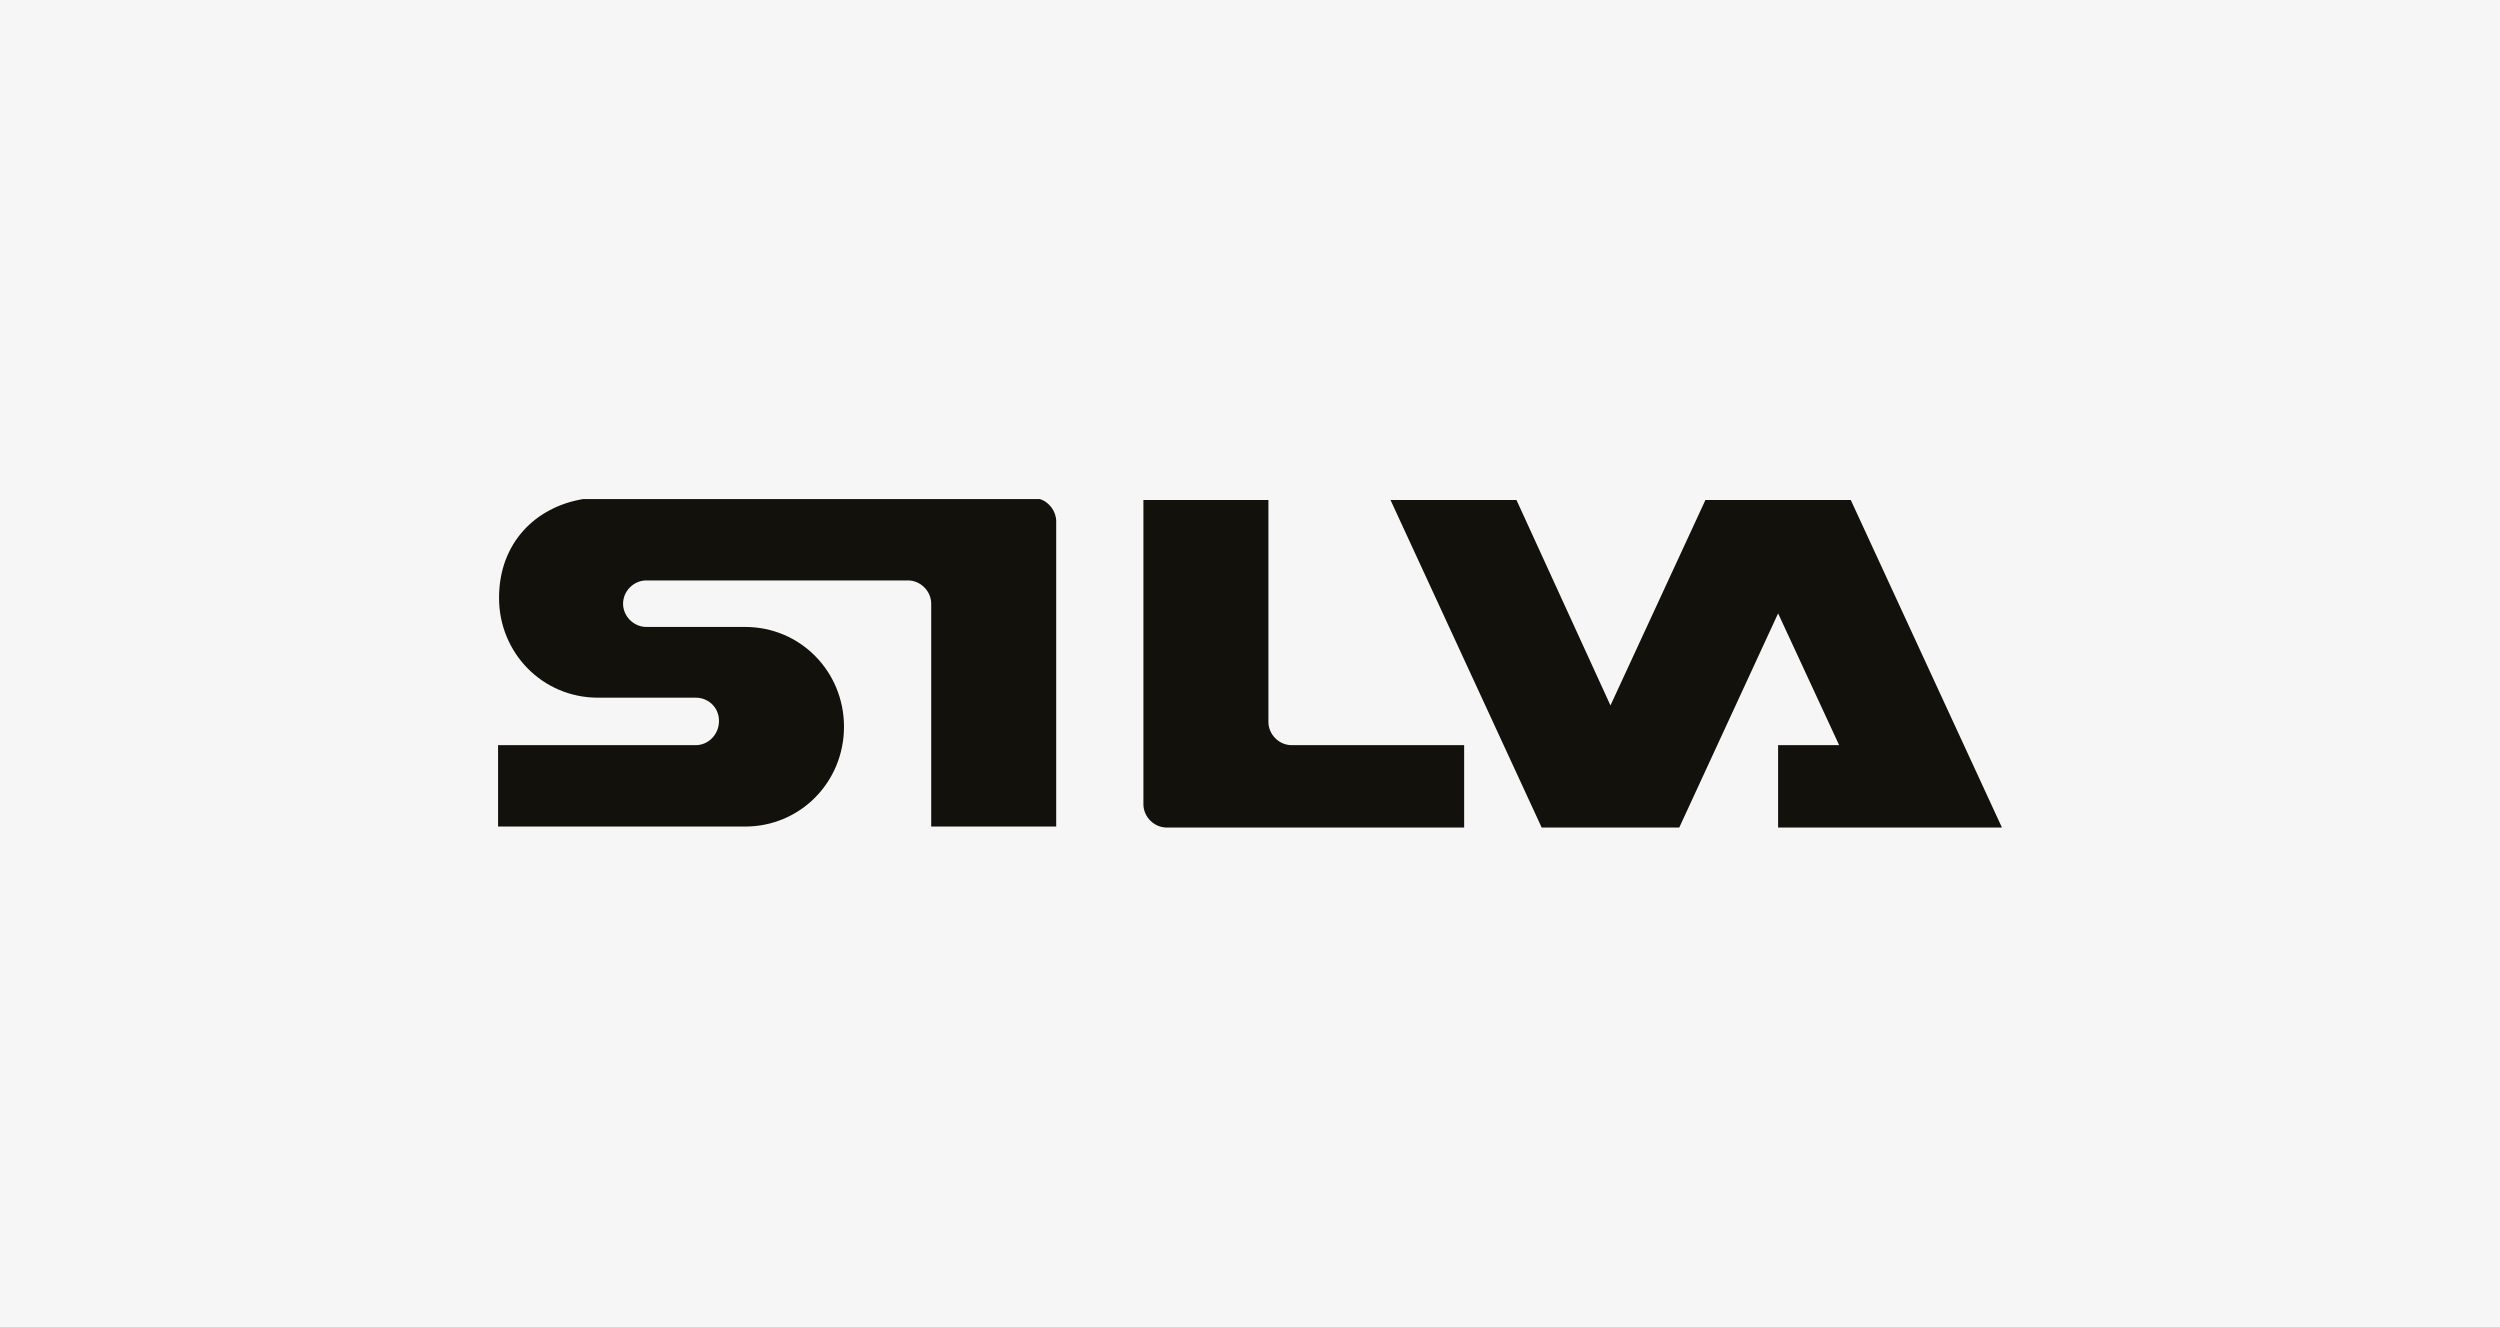
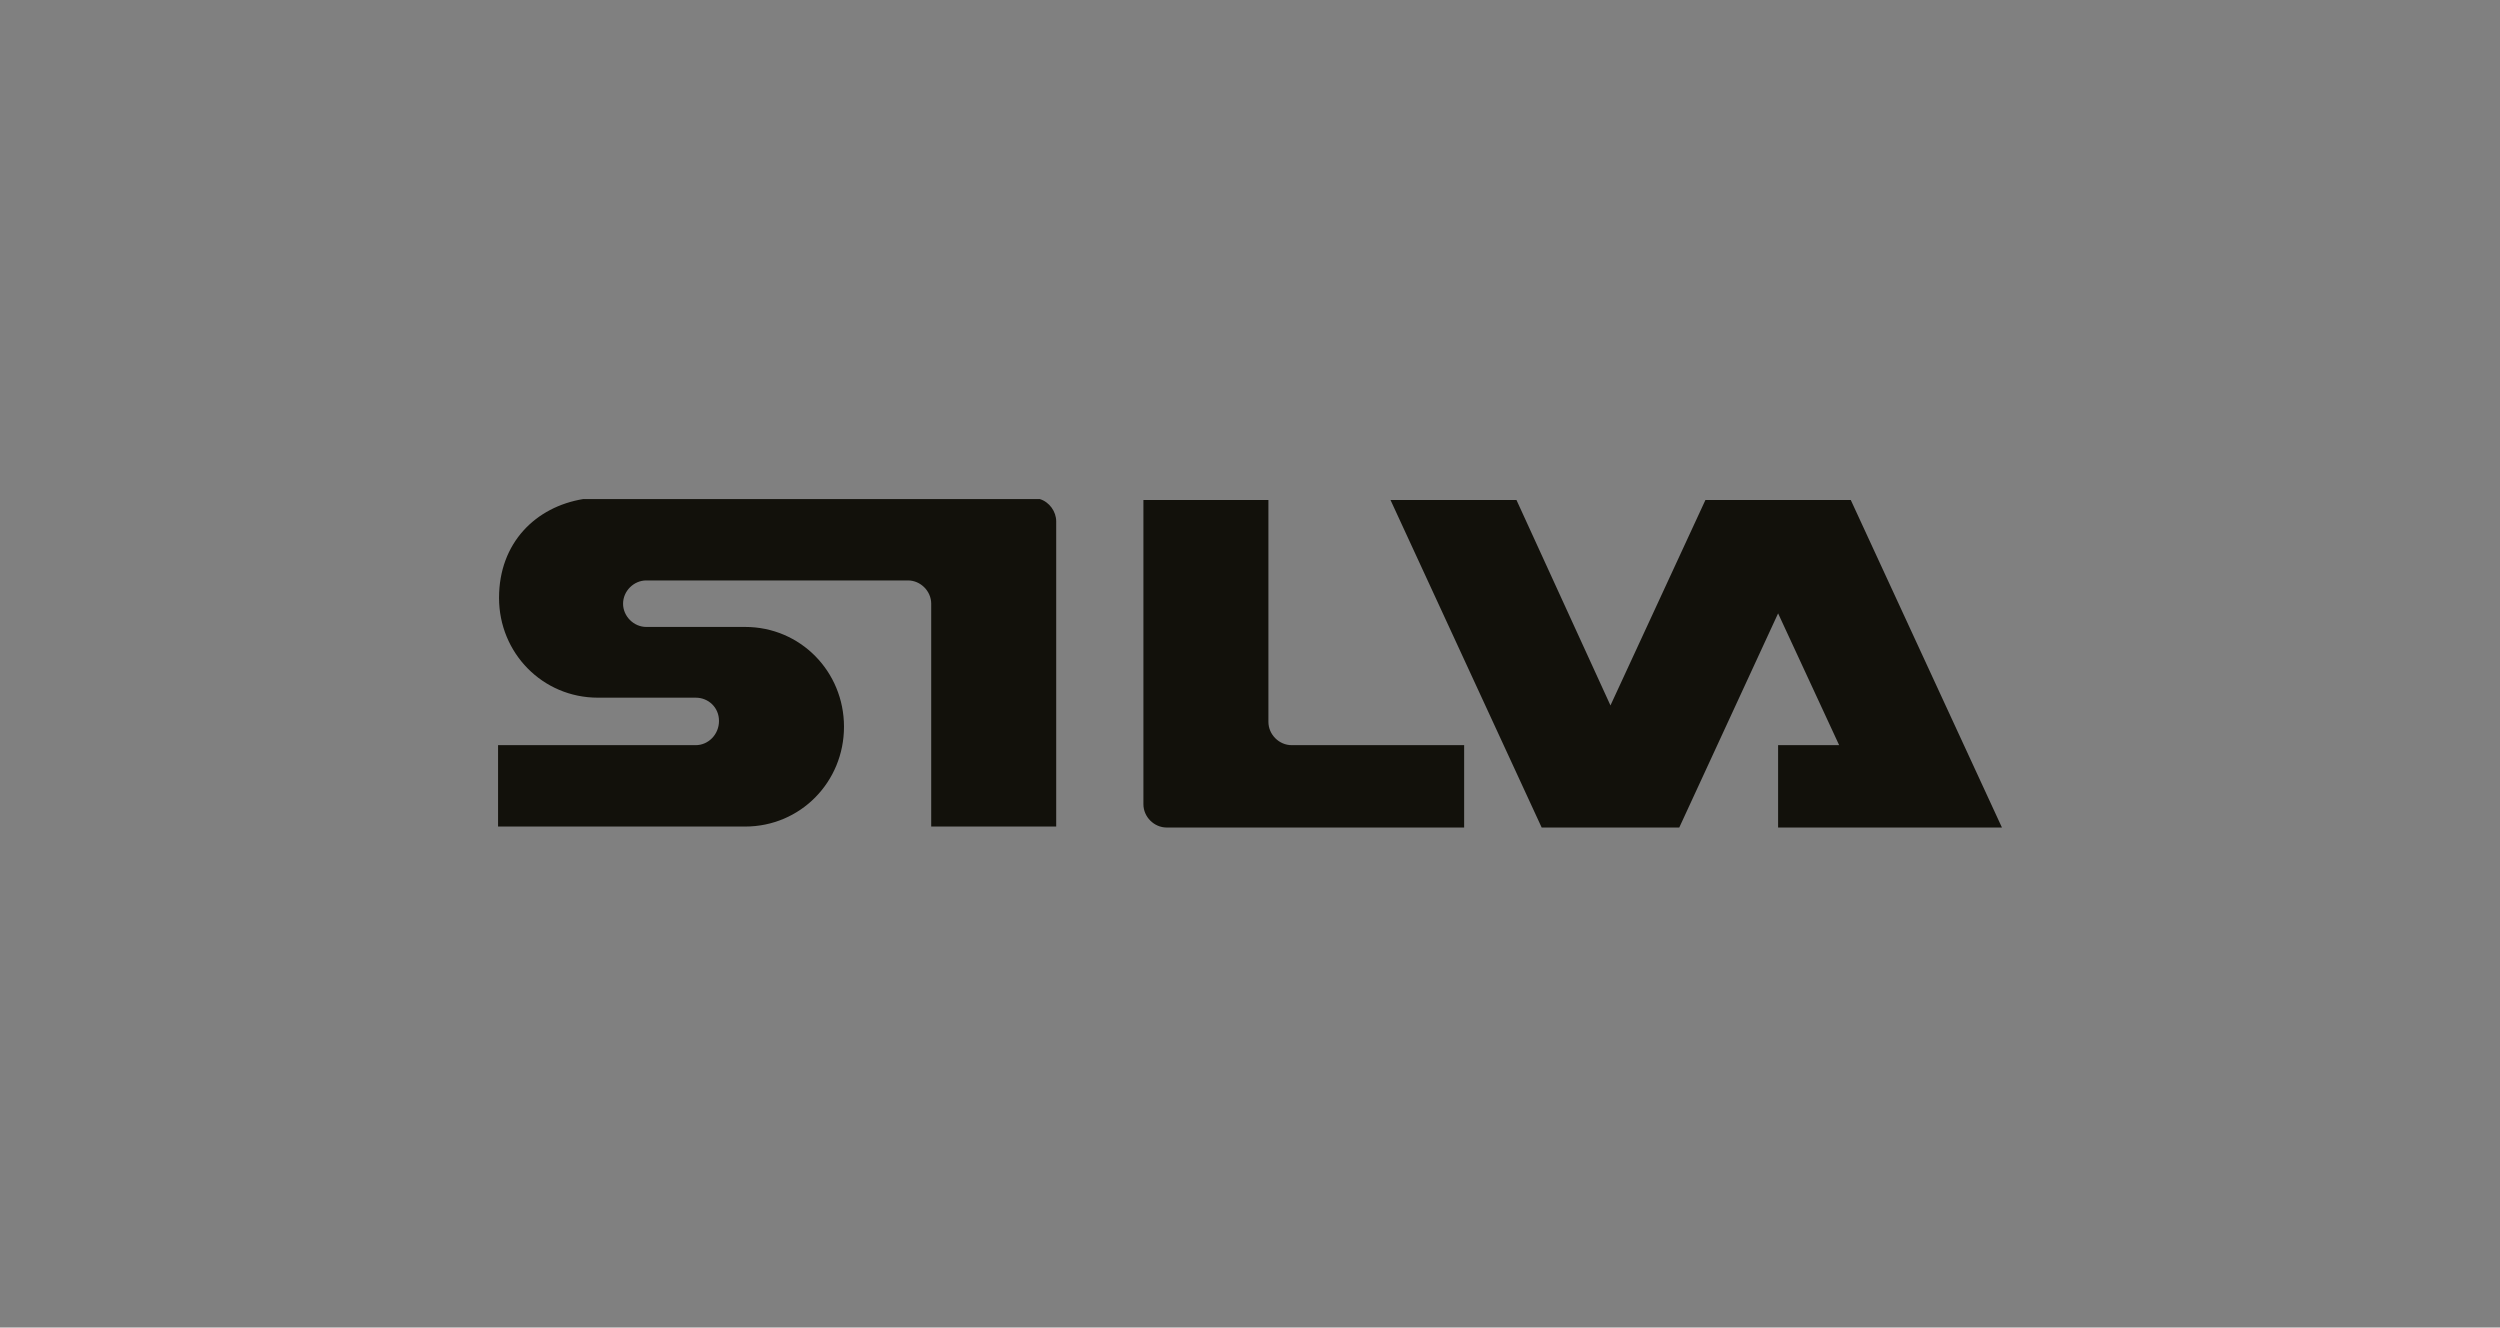
<svg xmlns="http://www.w3.org/2000/svg" id="Layer_1" version="1.1" viewBox="0 0 258 137">
  <rect x="0" y="0" width="258" height="137" fill="#808080" stroke="none" />
  <defs>
    <style>
      .st0 {
        fill: #12110b;
        fill-rule: evenodd;
      }

      .st1 {
        fill: #f6f6f6;
        stroke: #fff;
        stroke-miterlimit: 10;
      }
    </style>
  </defs>
  <g id="Layer_11" data-name="Layer_1">
-     <rect class="st1" x="-7.2" y="-5.9" width="272.4" height="147.7" />
-   </g>
+     </g>
  <path class="st0" d="M151.1,76.9v8.5h-30.7c-1.3,0-2.4-1.1-2.4-2.4h0s0-31.4,0-31.4h12.9v22.9c0,1.3,1.1,2.4,2.4,2.4h17.8ZM206.6,85.4l-15.6-33.8h-15s-9.8,21.2-9.8,21.2l-9.7-21.2h-13l15.6,33.8h14.2l10.2-22.1,6.3,13.6h-6.3v8.5c.3,0,22.6,0,23.1,0h0ZM51.4,85.4v-8.5h20.4c1.3,0,2.4-1.1,2.4-2.5s-1.1-2.4-2.4-2.4h-10.1c-5.7,0-10.2-4.6-10.2-10.3s3.8-9.4,8.7-10.2h47.1c1,.3,1.7,1.3,1.7,2.3v31.5s-12.9,0-12.9,0v-23c0-1.3-1.1-2.4-2.4-2.4h-27c-1.3,0-2.4,1.1-2.4,2.4,0,1.3,1.1,2.4,2.4,2.4h10.2c5.7,0,10.2,4.6,10.2,10.3s-4.5,10.3-10.2,10.3h-25.5s0,0,0,0Z" />
</svg>